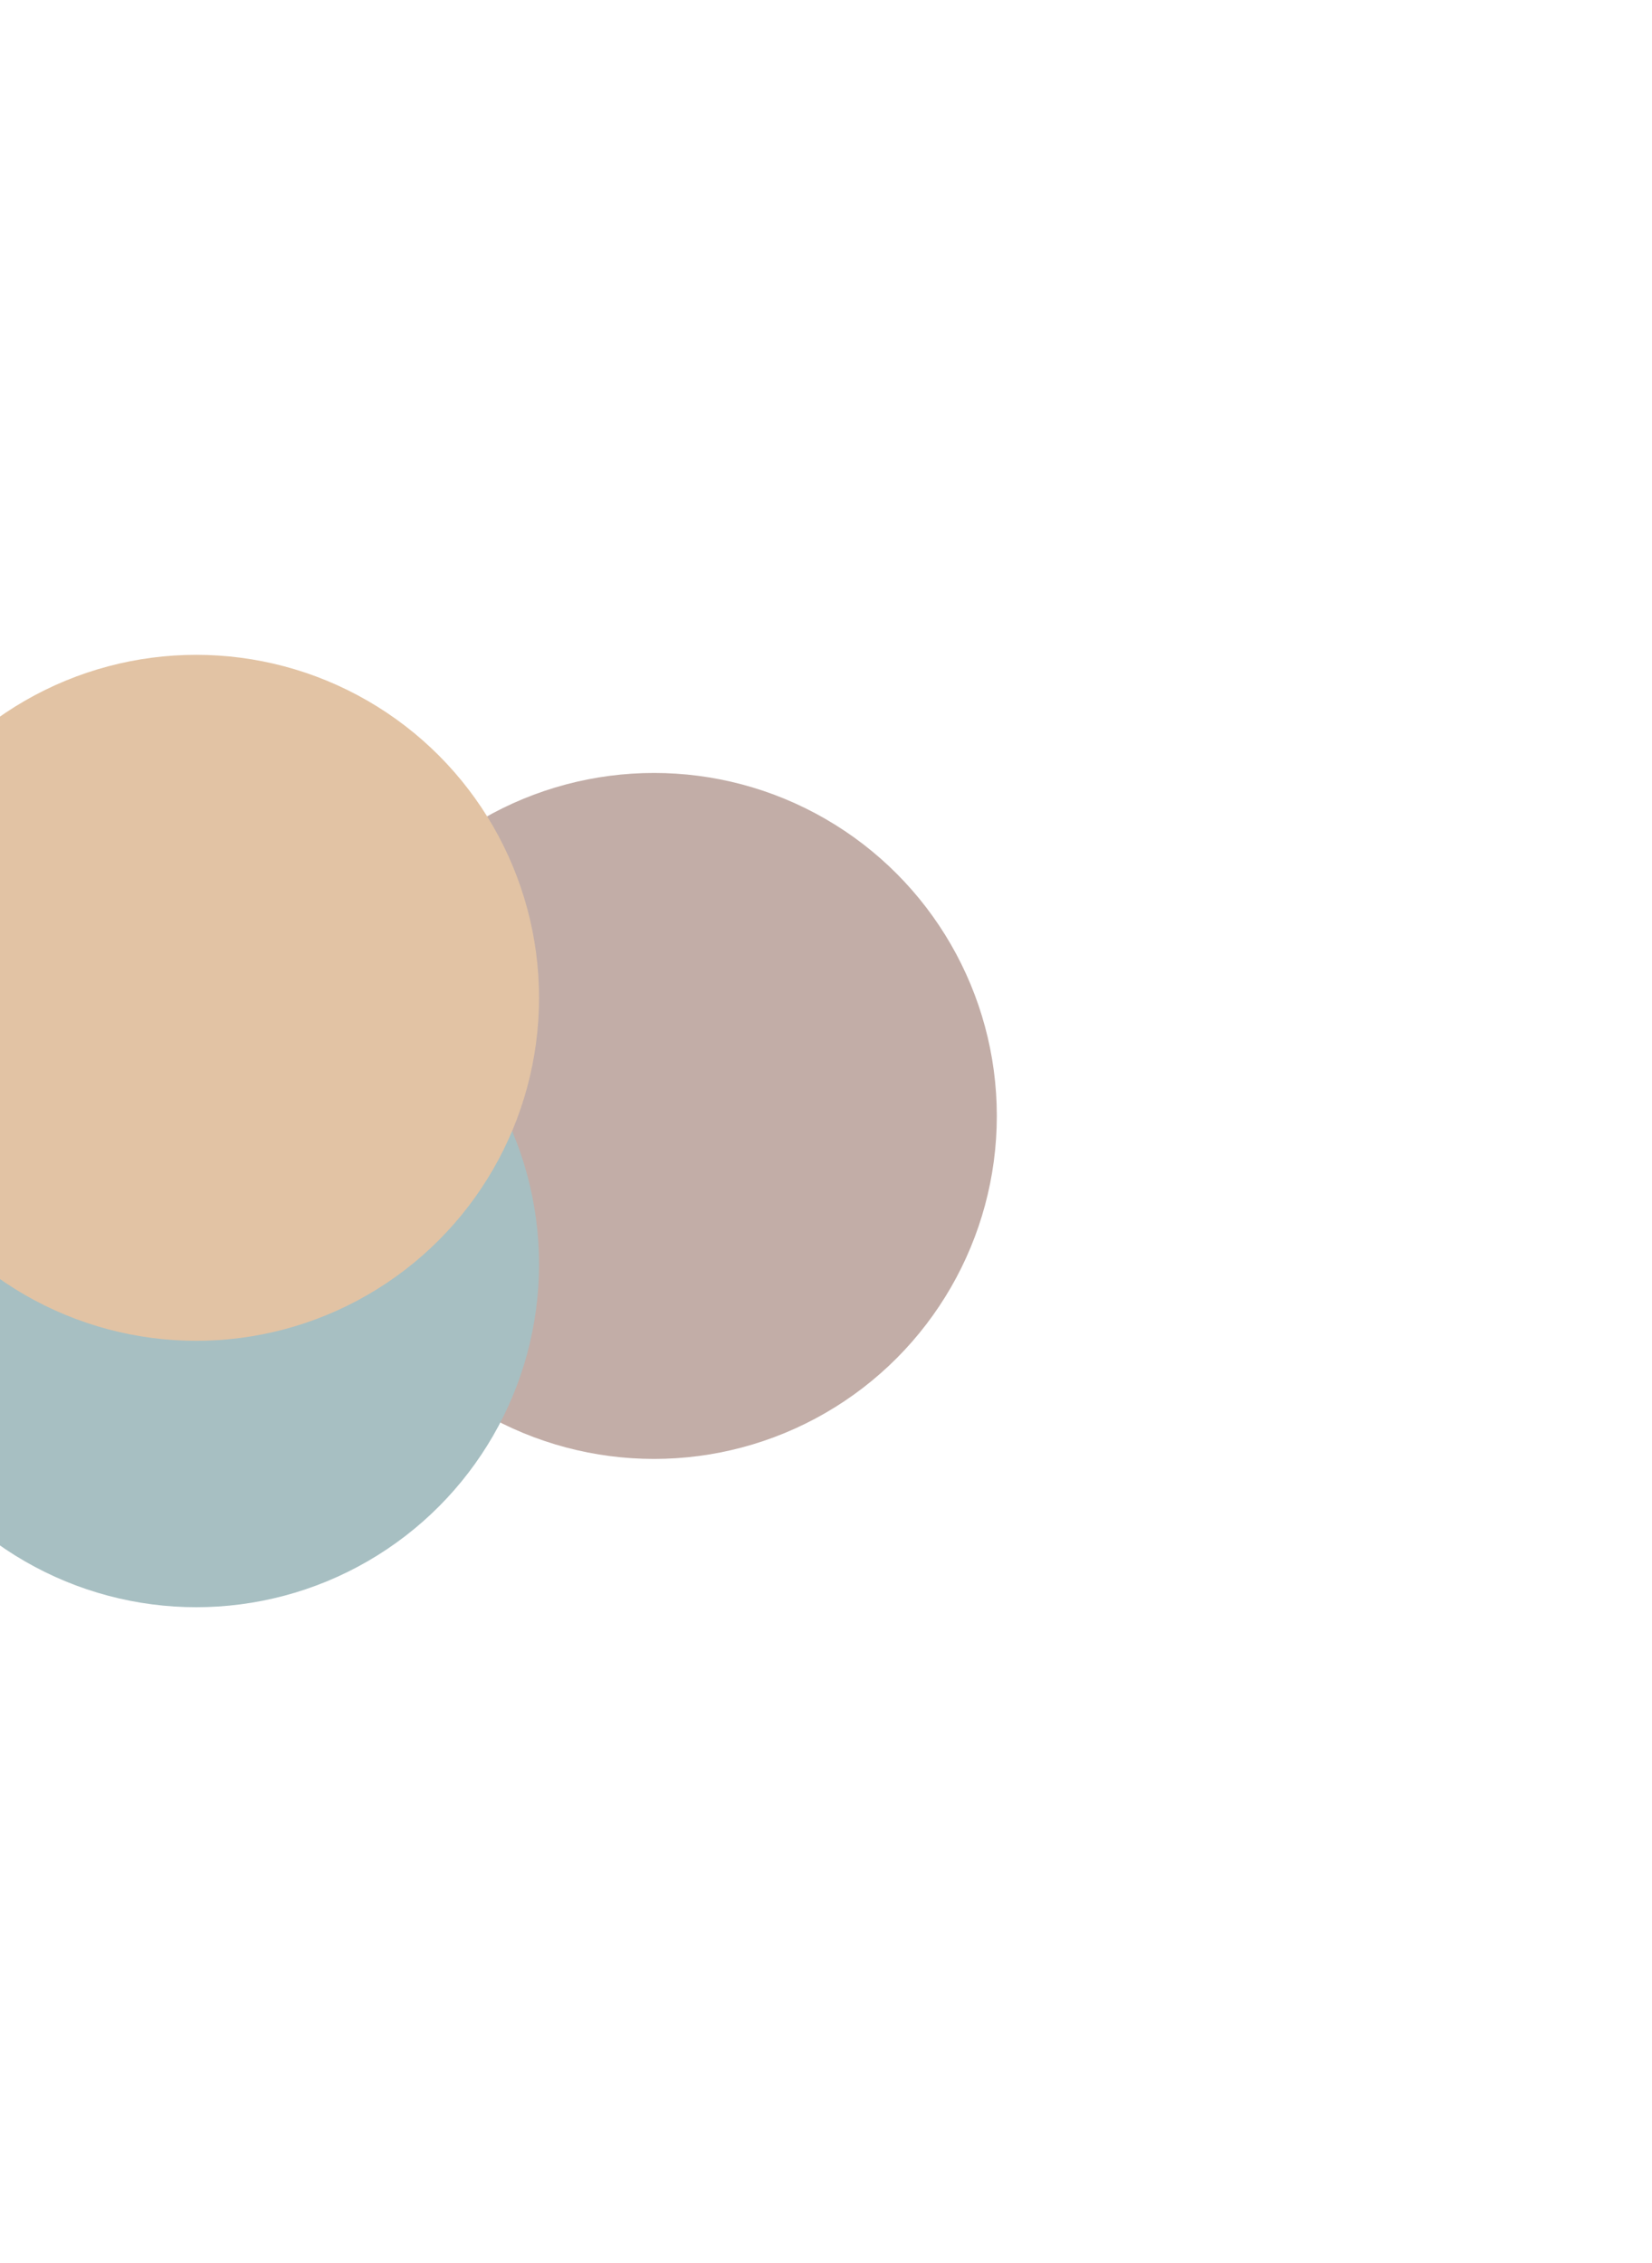
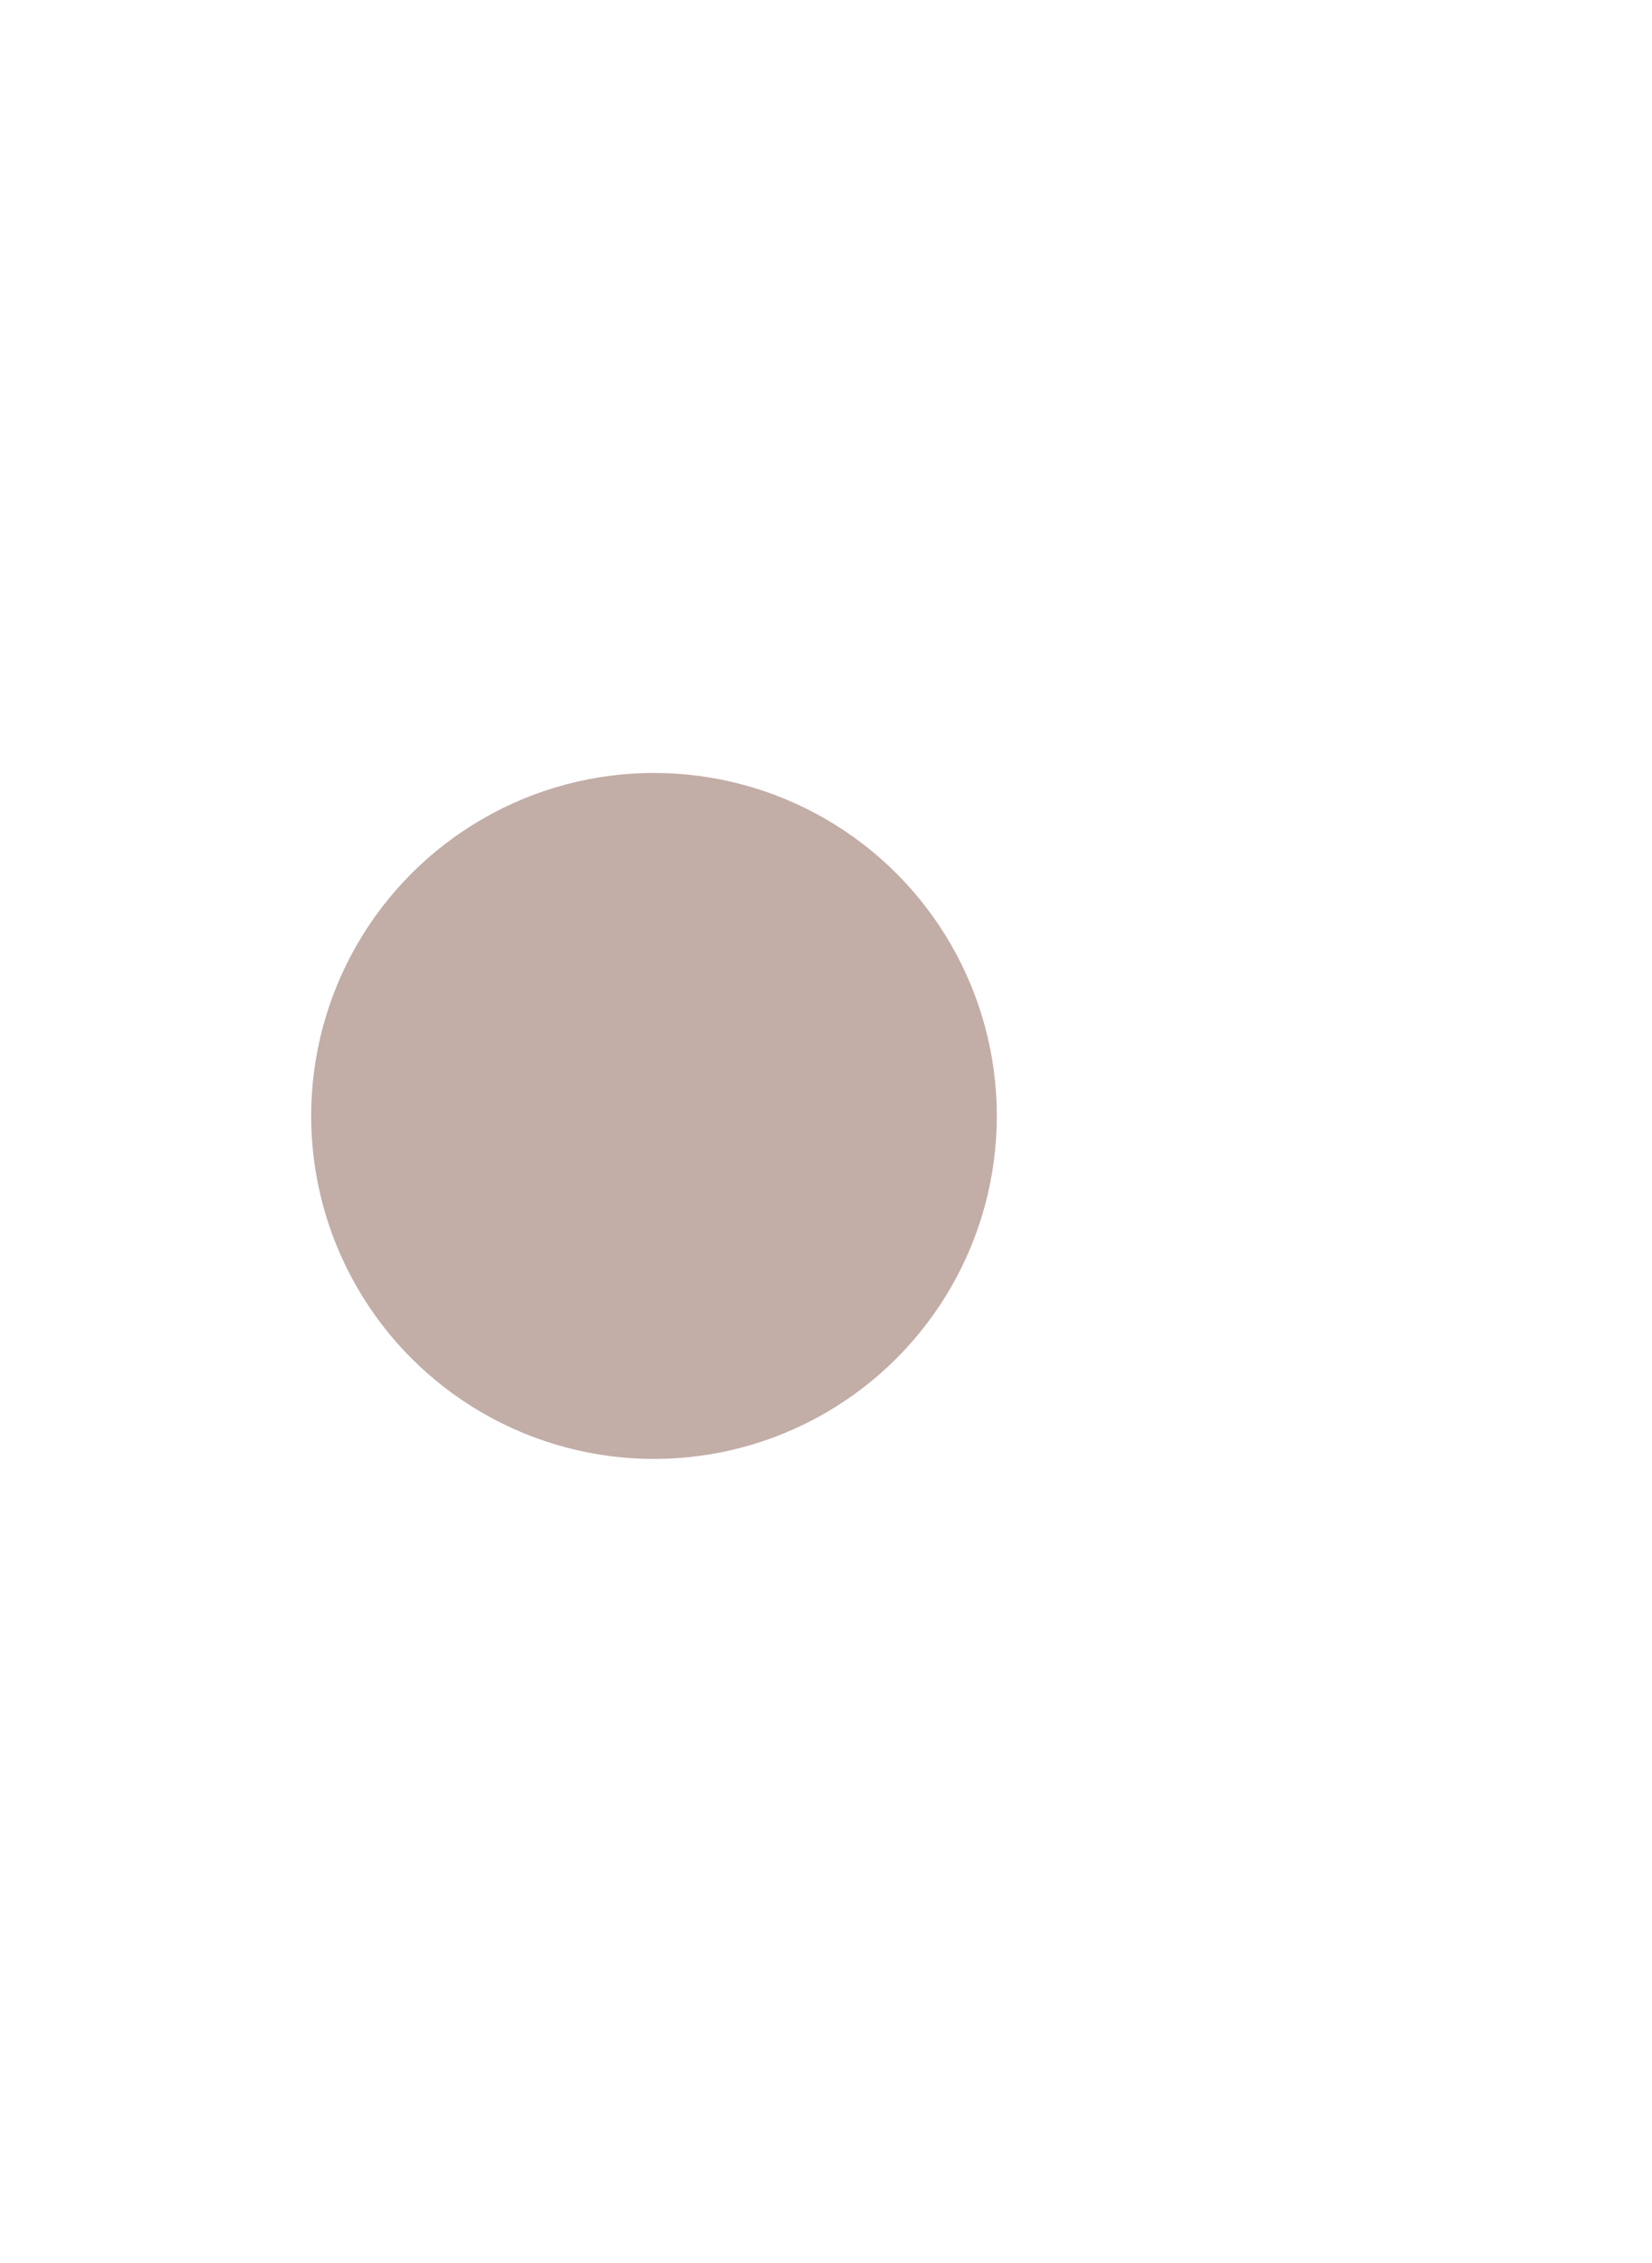
<svg xmlns="http://www.w3.org/2000/svg" width="1262" height="1728" viewBox="0 0 1262 1728" fill="none">
  <g opacity="0.4" filter="url(#filter0_f_628_1621)">
    <circle cx="499.599" cy="852.087" r="261.892" fill="#663223" />
-     <circle cx="149.892" cy="965.313" r="261.892" fill="#235E66" />
-     <circle cx="149.892" cy="761.892" r="261.892" fill="#B76A1B" />
  </g>
  <defs>
    <filter id="filter0_f_628_1621" x="-612" y="0" width="1873.49" height="1727.2" filterUnits="userSpaceOnUse" color-interpolation-filters="sRGB">
      <feFlood flood-opacity="0" result="BackgroundImageFix" />
      <feBlend mode="normal" in="SourceGraphic" in2="BackgroundImageFix" result="shape" />
      <feGaussianBlur stdDeviation="250" result="effect1_foregroundBlur_628_1621" />
    </filter>
  </defs>
</svg>